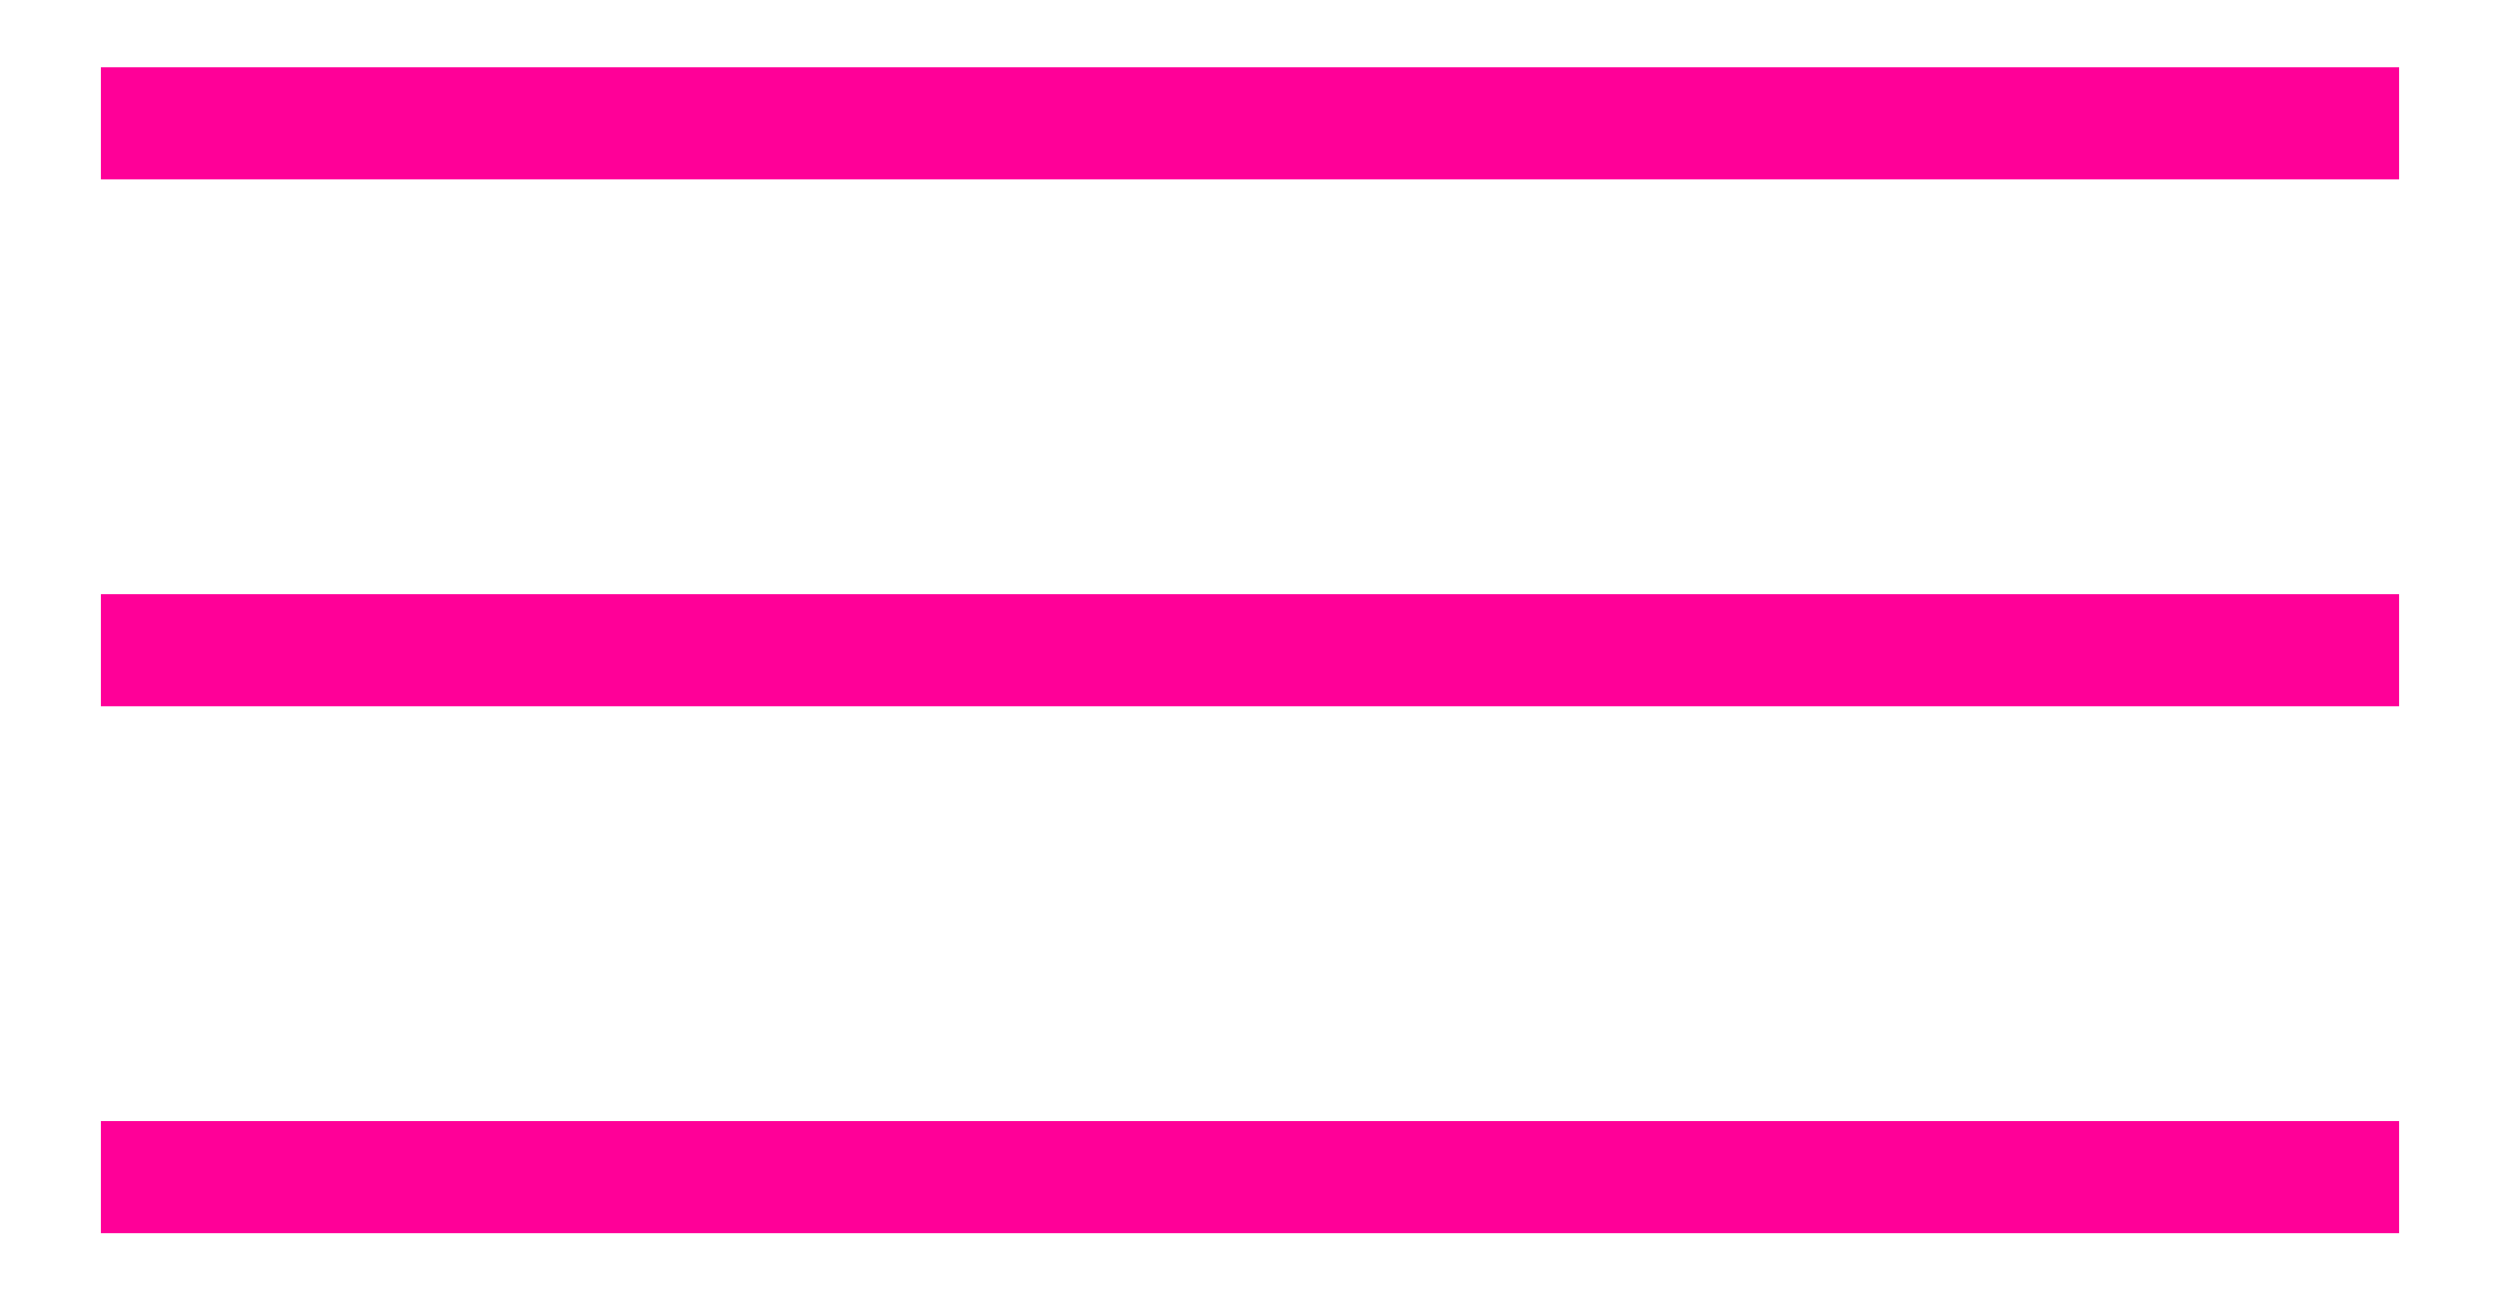
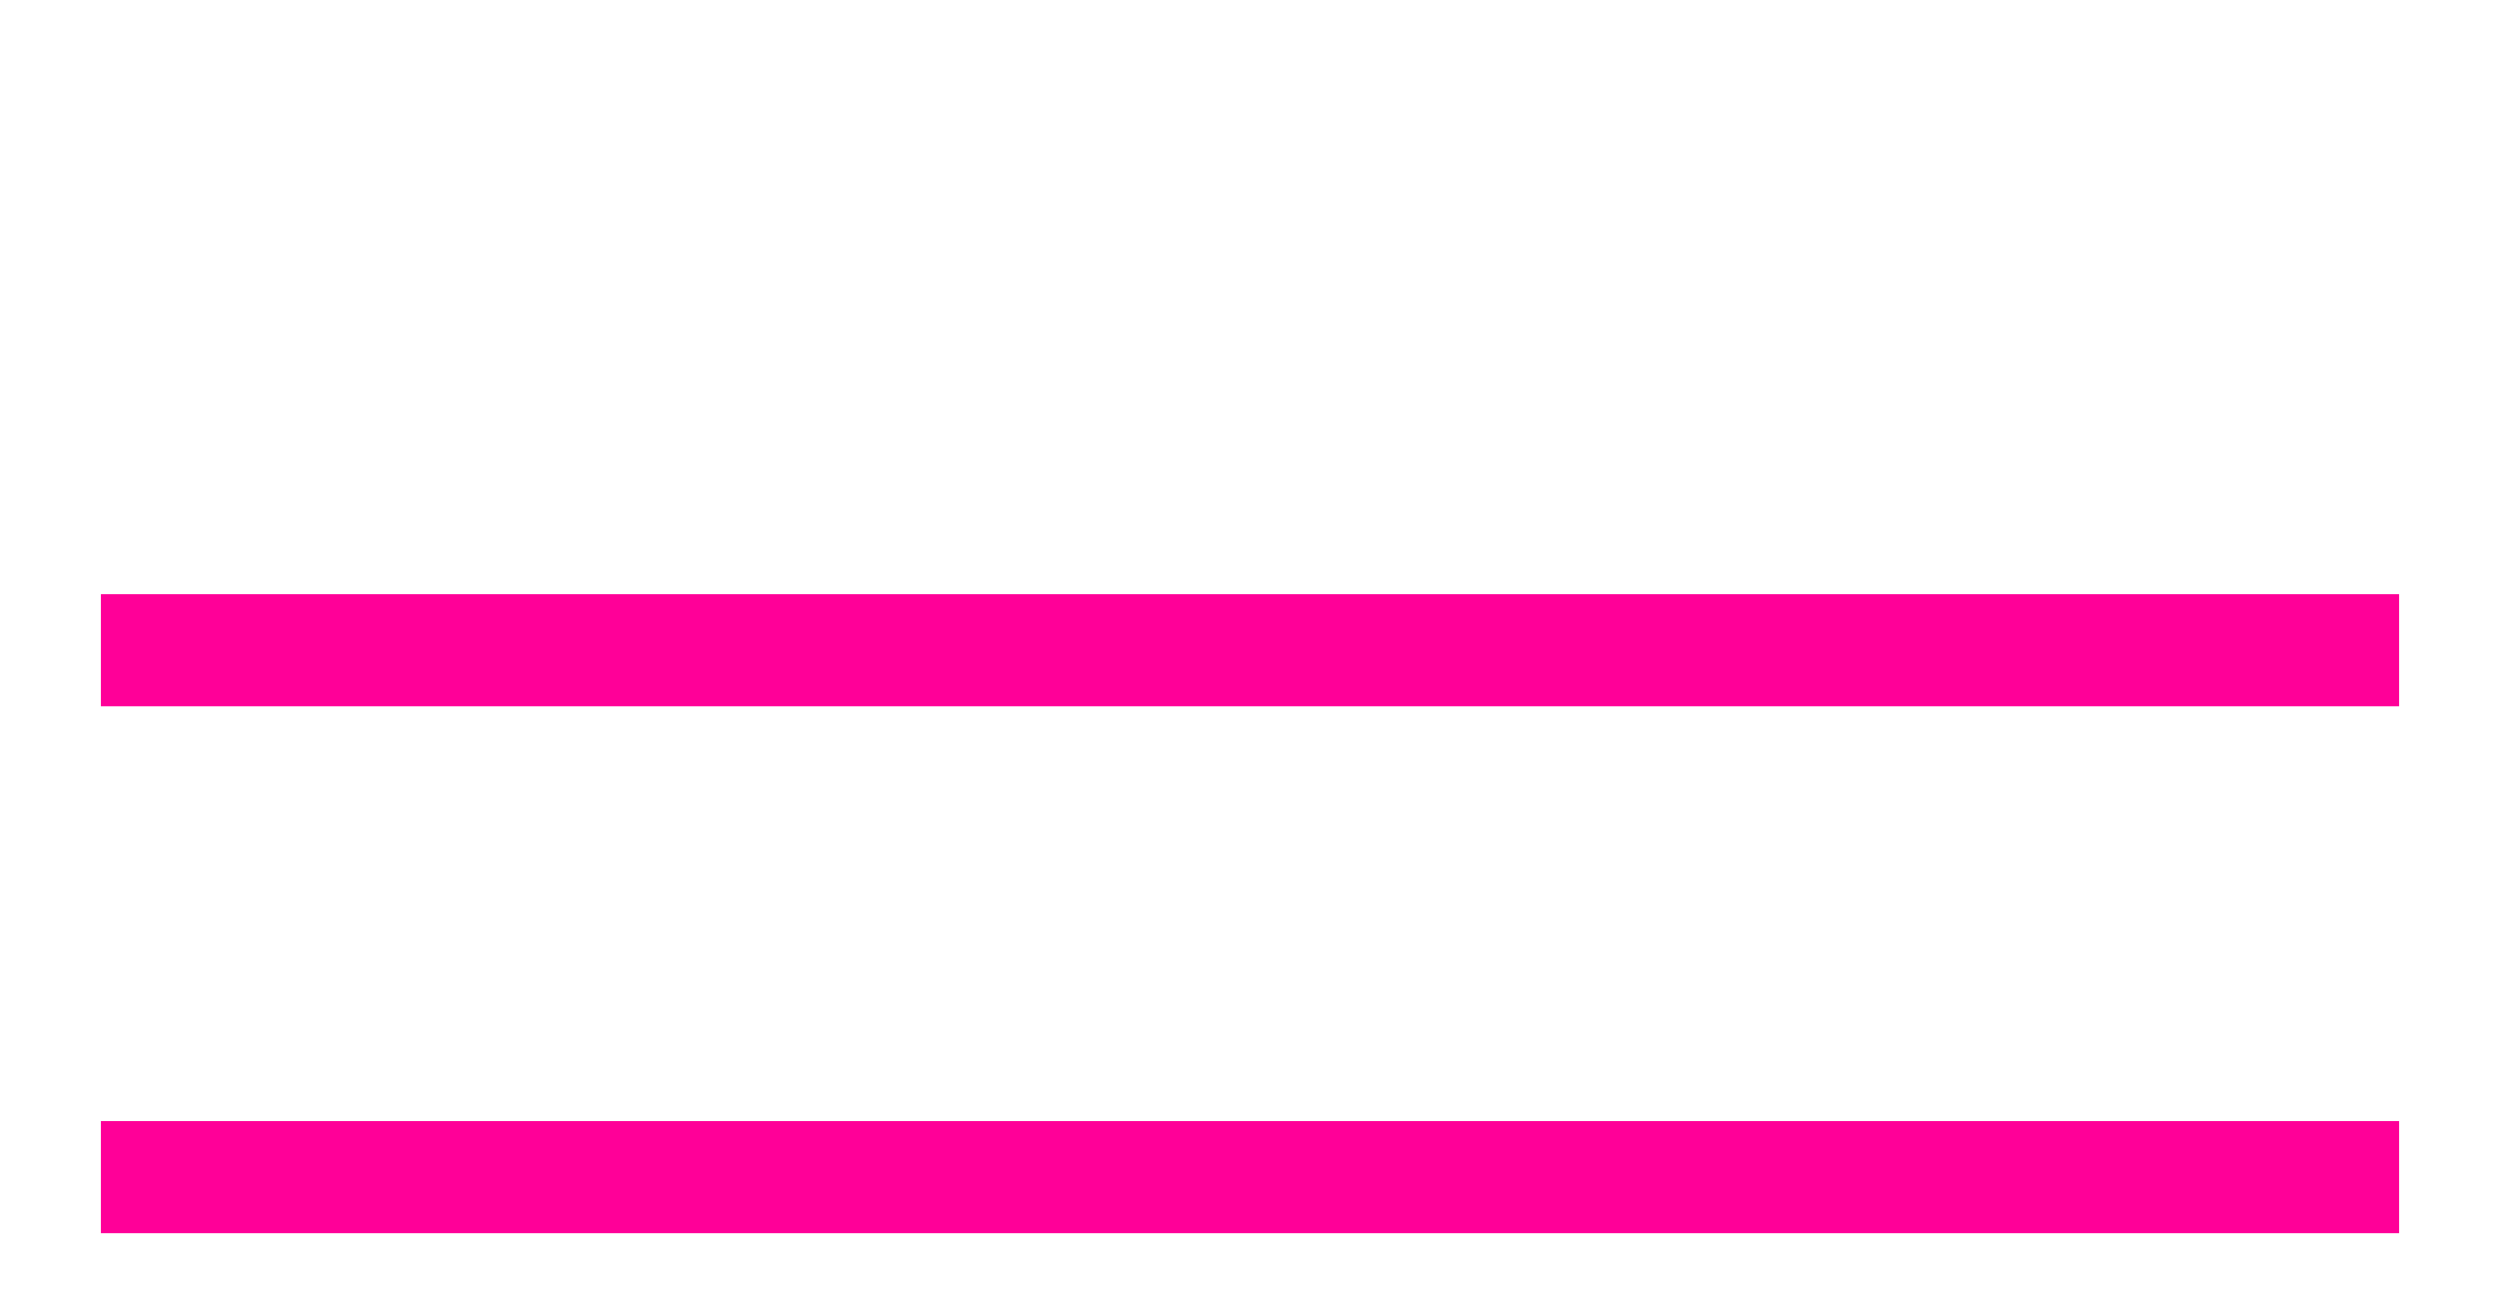
<svg xmlns="http://www.w3.org/2000/svg" version="1.1" id="Capa_1" x="0px" y="0px" viewBox="0 0 22.3 11.6" style="enable-background:new 0 0 22.3 11.6;" xml:space="preserve">
  <style type="text/css">
	.st0{fill:none;stroke:#FF0098;stroke-miterlimit:10;}
	.st1{display:none;opacity:0.4;enable-background:new    ;}
</style>
  <g id="info">
    <g>
-       <line class="st0" x1="0.9" y1="1.1" x2="21.4" y2="1.1" />
      <line class="st0" x1="0.9" y1="5.8" x2="21.4" y2="5.8" />
      <line class="st0" x1="0.9" y1="10.5" x2="21.4" y2="10.5" />
    </g>
  </g>
</svg>